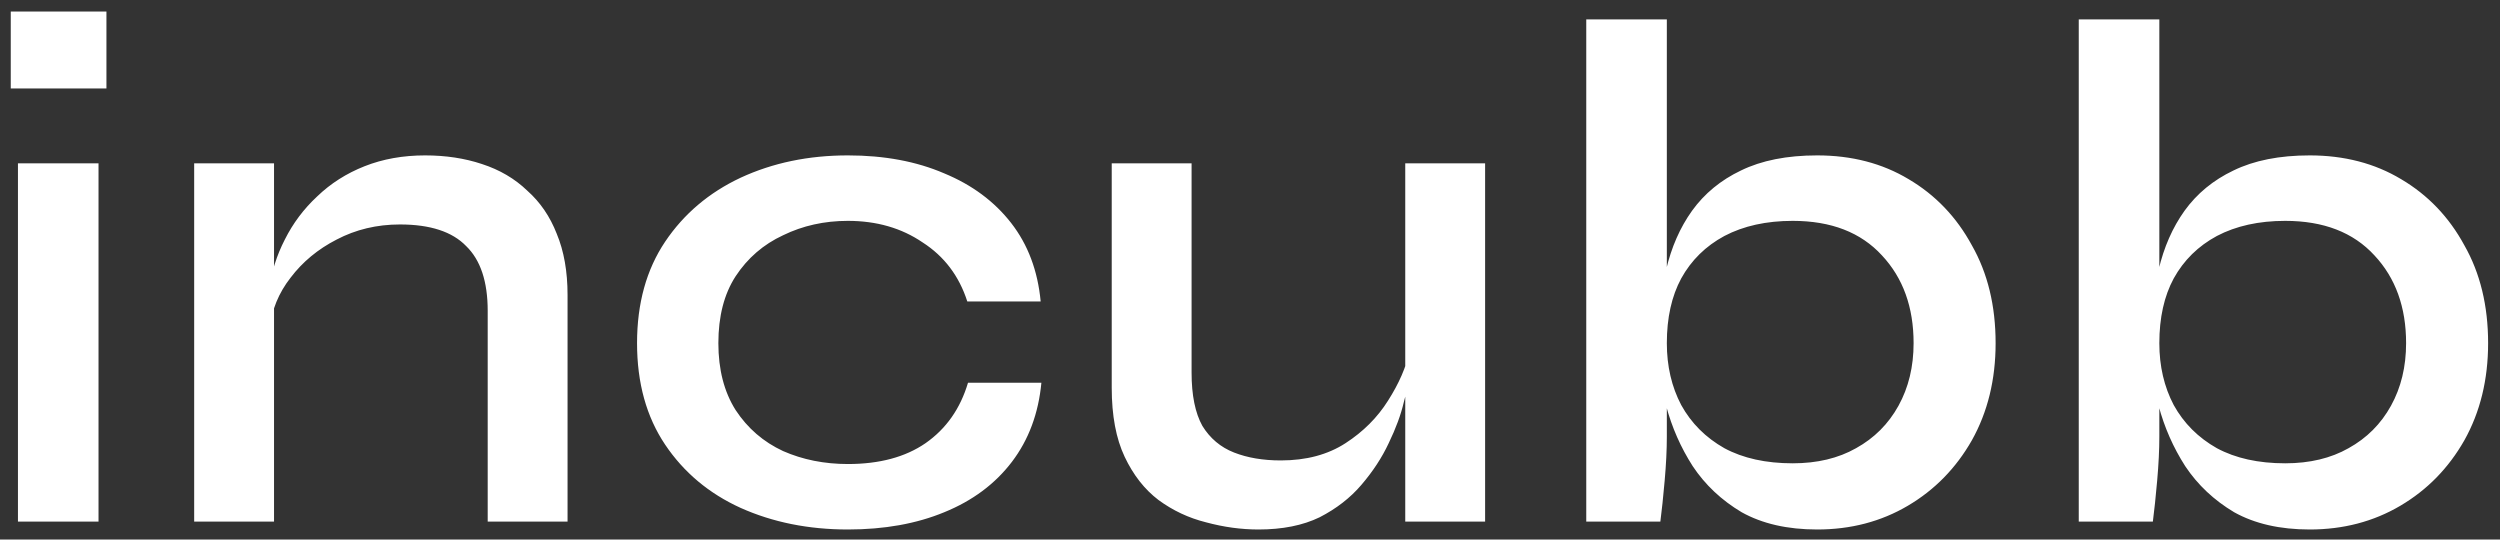
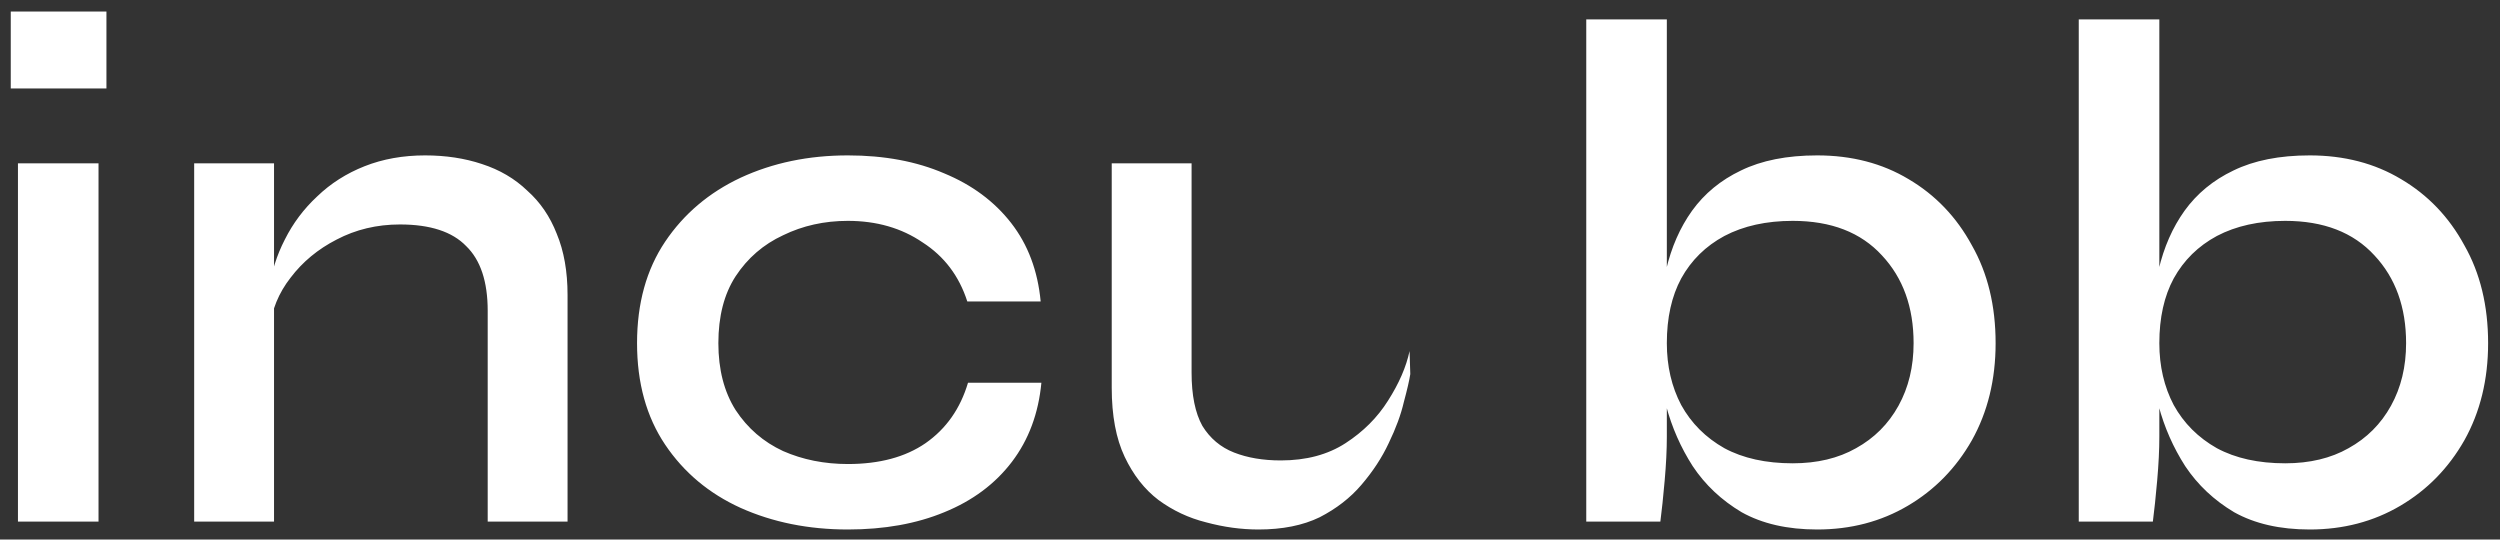
<svg xmlns="http://www.w3.org/2000/svg" width="139" height="30" viewBox="0 0 139 30" fill="none">
  <rect x="0" y="0" width="139" height="30" fill="#333333" stroke="none" />
-   <path d="M5.918 0.64V4.92H0.598V0.64H5.918ZM0.998 9.08H5.478V29H0.998V9.08ZM10.796 9.08H15.236V29H10.796V9.08ZM23.636 8.64C24.783 8.64 25.836 8.8 26.796 9.12C27.783 9.44 28.623 9.933 29.316 10.6C30.036 11.24 30.583 12.04 30.956 13C31.356 13.96 31.556 15.093 31.556 16.4V29H27.116V17.28C27.116 15.653 26.716 14.453 25.916 13.68C25.143 12.88 23.916 12.48 22.236 12.48C20.956 12.48 19.783 12.76 18.716 13.32C17.676 13.853 16.823 14.56 16.156 15.44C15.49 16.293 15.103 17.24 14.996 18.28L14.956 16.12C15.09 15.133 15.383 14.2 15.836 13.32C16.29 12.413 16.89 11.613 17.636 10.92C18.383 10.2 19.263 9.64 20.276 9.24C21.29 8.84 22.41 8.64 23.636 8.64ZM57.901 21.28C57.74 22.987 57.194 24.453 56.261 25.68C55.327 26.907 54.074 27.84 52.501 28.48C50.954 29.12 49.167 29.44 47.141 29.44C44.954 29.44 42.967 29.04 41.181 28.24C39.42 27.44 38.02 26.267 36.98 24.72C35.941 23.173 35.42 21.293 35.42 19.08C35.42 16.867 35.941 14.987 36.98 13.44C38.02 11.893 39.42 10.707 41.181 9.88C42.967 9.053 44.954 8.64 47.141 8.64C49.167 8.64 50.954 8.973 52.501 9.64C54.047 10.28 55.287 11.2 56.221 12.4C57.154 13.6 57.7 15.053 57.861 16.76H53.781C53.327 15.347 52.501 14.253 51.3 13.48C50.127 12.68 48.74 12.28 47.141 12.28C45.834 12.28 44.634 12.547 43.541 13.08C42.447 13.587 41.567 14.347 40.901 15.36C40.261 16.347 39.941 17.587 39.941 19.08C39.941 20.547 40.261 21.787 40.901 22.8C41.567 23.813 42.447 24.573 43.541 25.08C44.634 25.56 45.834 25.8 47.141 25.8C48.901 25.8 50.34 25.413 51.461 24.64C52.607 23.84 53.394 22.72 53.821 21.28H57.901ZM82.572 29H78.132V9.08H82.572V29ZM78.372 19.52L78.412 20.8C78.359 21.147 78.239 21.667 78.052 22.36C77.892 23.053 77.612 23.813 77.212 24.64C76.839 25.44 76.332 26.213 75.692 26.96C75.079 27.68 74.305 28.28 73.372 28.76C72.439 29.213 71.305 29.44 69.972 29.44C69.012 29.44 68.039 29.307 67.052 29.04C66.092 28.8 65.212 28.387 64.412 27.8C63.639 27.213 63.012 26.413 62.532 25.4C62.052 24.387 61.812 23.107 61.812 21.56V9.08H66.252V20.72C66.252 21.973 66.452 22.96 66.852 23.68C67.279 24.373 67.865 24.867 68.612 25.16C69.359 25.453 70.225 25.6 71.212 25.6C72.625 25.6 73.825 25.28 74.812 24.64C75.799 24 76.585 23.213 77.172 22.28C77.785 21.32 78.185 20.4 78.372 19.52ZM101.036 29.44C99.383 29.44 97.983 29.12 96.836 28.48C95.716 27.813 94.809 26.96 94.116 25.92C93.449 24.88 92.956 23.76 92.636 22.56C92.343 21.333 92.196 20.173 92.196 19.08C92.196 17.613 92.343 16.253 92.636 15C92.929 13.747 93.409 12.653 94.076 11.72C94.769 10.76 95.676 10.013 96.796 9.48C97.943 8.92 99.356 8.64 101.036 8.64C102.956 8.64 104.649 9.08 106.116 9.96C107.609 10.84 108.783 12.067 109.636 13.64C110.516 15.187 110.956 17 110.956 19.08C110.956 21.107 110.516 22.907 109.636 24.48C108.756 26.027 107.569 27.24 106.076 28.12C104.583 29 102.903 29.44 101.036 29.44ZM99.676 25.76C101.036 25.76 102.209 25.48 103.196 24.92C104.209 24.36 104.996 23.573 105.556 22.56C106.116 21.547 106.396 20.387 106.396 19.08C106.396 17.08 105.809 15.453 104.636 14.2C103.463 12.92 101.809 12.28 99.676 12.28C98.209 12.28 96.943 12.56 95.876 13.12C94.836 13.68 94.036 14.467 93.476 15.48C92.943 16.467 92.676 17.667 92.676 19.08C92.676 20.36 92.943 21.507 93.476 22.52C94.036 23.533 94.836 24.333 95.876 24.92C96.916 25.48 98.183 25.76 99.676 25.76ZM92.676 1.08V24.28C92.676 25 92.636 25.813 92.556 26.72C92.476 27.627 92.396 28.387 92.316 29H88.196V1.08H92.676ZM128.419 29.44C126.766 29.44 125.366 29.12 124.219 28.48C123.099 27.813 122.192 26.96 121.499 25.92C120.832 24.88 120.339 23.76 120.019 22.56C119.726 21.333 119.579 20.173 119.579 19.08C119.579 17.613 119.726 16.253 120.019 15C120.312 13.747 120.792 12.653 121.459 11.72C122.152 10.76 123.059 10.013 124.179 9.48C125.326 8.92 126.739 8.64 128.419 8.64C130.339 8.64 132.032 9.08 133.499 9.96C134.992 10.84 136.166 12.067 137.019 13.64C137.899 15.187 138.339 17 138.339 19.08C138.339 21.107 137.899 22.907 137.019 24.48C136.139 26.027 134.952 27.24 133.459 28.12C131.966 29 130.286 29.44 128.419 29.44ZM127.059 25.76C128.419 25.76 129.592 25.48 130.579 24.92C131.592 24.36 132.379 23.573 132.939 22.56C133.499 21.547 133.779 20.387 133.779 19.08C133.779 17.08 133.192 15.453 132.019 14.2C130.846 12.92 129.192 12.28 127.059 12.28C125.592 12.28 124.326 12.56 123.259 13.12C122.219 13.68 121.419 14.467 120.859 15.48C120.326 16.467 120.059 17.667 120.059 19.08C120.059 20.36 120.326 21.507 120.859 22.52C121.419 23.533 122.219 24.333 123.259 24.92C124.299 25.48 125.566 25.76 127.059 25.76ZM120.059 1.08V24.28C120.059 25 120.019 25.813 119.939 26.72C119.859 27.627 119.779 28.387 119.699 29H115.579V1.08H120.059Z" fill="white" />
+   <path d="M5.918 0.64V4.92H0.598V0.64H5.918ZM0.998 9.08H5.478V29H0.998V9.08ZM10.796 9.08H15.236V29H10.796V9.08ZM23.636 8.64C24.783 8.64 25.836 8.8 26.796 9.12C27.783 9.44 28.623 9.933 29.316 10.6C30.036 11.24 30.583 12.04 30.956 13C31.356 13.96 31.556 15.093 31.556 16.4V29H27.116V17.28C27.116 15.653 26.716 14.453 25.916 13.68C25.143 12.88 23.916 12.48 22.236 12.48C20.956 12.48 19.783 12.76 18.716 13.32C17.676 13.853 16.823 14.56 16.156 15.44C15.49 16.293 15.103 17.24 14.996 18.28L14.956 16.12C15.09 15.133 15.383 14.2 15.836 13.32C16.29 12.413 16.89 11.613 17.636 10.92C18.383 10.2 19.263 9.64 20.276 9.24C21.29 8.84 22.41 8.64 23.636 8.64ZM57.901 21.28C57.74 22.987 57.194 24.453 56.261 25.68C55.327 26.907 54.074 27.84 52.501 28.48C50.954 29.12 49.167 29.44 47.141 29.44C44.954 29.44 42.967 29.04 41.181 28.24C39.42 27.44 38.02 26.267 36.98 24.72C35.941 23.173 35.42 21.293 35.42 19.08C35.42 16.867 35.941 14.987 36.98 13.44C38.02 11.893 39.42 10.707 41.181 9.88C42.967 9.053 44.954 8.64 47.141 8.64C49.167 8.64 50.954 8.973 52.501 9.64C54.047 10.28 55.287 11.2 56.221 12.4C57.154 13.6 57.7 15.053 57.861 16.76H53.781C53.327 15.347 52.501 14.253 51.3 13.48C50.127 12.68 48.74 12.28 47.141 12.28C45.834 12.28 44.634 12.547 43.541 13.08C42.447 13.587 41.567 14.347 40.901 15.36C40.261 16.347 39.941 17.587 39.941 19.08C39.941 20.547 40.261 21.787 40.901 22.8C41.567 23.813 42.447 24.573 43.541 25.08C44.634 25.56 45.834 25.8 47.141 25.8C48.901 25.8 50.34 25.413 51.461 24.64C52.607 23.84 53.394 22.72 53.821 21.28H57.901ZM82.572 29V9.08H82.572V29ZM78.372 19.52L78.412 20.8C78.359 21.147 78.239 21.667 78.052 22.36C77.892 23.053 77.612 23.813 77.212 24.64C76.839 25.44 76.332 26.213 75.692 26.96C75.079 27.68 74.305 28.28 73.372 28.76C72.439 29.213 71.305 29.44 69.972 29.44C69.012 29.44 68.039 29.307 67.052 29.04C66.092 28.8 65.212 28.387 64.412 27.8C63.639 27.213 63.012 26.413 62.532 25.4C62.052 24.387 61.812 23.107 61.812 21.56V9.08H66.252V20.72C66.252 21.973 66.452 22.96 66.852 23.68C67.279 24.373 67.865 24.867 68.612 25.16C69.359 25.453 70.225 25.6 71.212 25.6C72.625 25.6 73.825 25.28 74.812 24.64C75.799 24 76.585 23.213 77.172 22.28C77.785 21.32 78.185 20.4 78.372 19.52ZM101.036 29.44C99.383 29.44 97.983 29.12 96.836 28.48C95.716 27.813 94.809 26.96 94.116 25.92C93.449 24.88 92.956 23.76 92.636 22.56C92.343 21.333 92.196 20.173 92.196 19.08C92.196 17.613 92.343 16.253 92.636 15C92.929 13.747 93.409 12.653 94.076 11.72C94.769 10.76 95.676 10.013 96.796 9.48C97.943 8.92 99.356 8.64 101.036 8.64C102.956 8.64 104.649 9.08 106.116 9.96C107.609 10.84 108.783 12.067 109.636 13.64C110.516 15.187 110.956 17 110.956 19.08C110.956 21.107 110.516 22.907 109.636 24.48C108.756 26.027 107.569 27.24 106.076 28.12C104.583 29 102.903 29.44 101.036 29.44ZM99.676 25.76C101.036 25.76 102.209 25.48 103.196 24.92C104.209 24.36 104.996 23.573 105.556 22.56C106.116 21.547 106.396 20.387 106.396 19.08C106.396 17.08 105.809 15.453 104.636 14.2C103.463 12.92 101.809 12.28 99.676 12.28C98.209 12.28 96.943 12.56 95.876 13.12C94.836 13.68 94.036 14.467 93.476 15.48C92.943 16.467 92.676 17.667 92.676 19.08C92.676 20.36 92.943 21.507 93.476 22.52C94.036 23.533 94.836 24.333 95.876 24.92C96.916 25.48 98.183 25.76 99.676 25.76ZM92.676 1.08V24.28C92.676 25 92.636 25.813 92.556 26.72C92.476 27.627 92.396 28.387 92.316 29H88.196V1.08H92.676ZM128.419 29.44C126.766 29.44 125.366 29.12 124.219 28.48C123.099 27.813 122.192 26.96 121.499 25.92C120.832 24.88 120.339 23.76 120.019 22.56C119.726 21.333 119.579 20.173 119.579 19.08C119.579 17.613 119.726 16.253 120.019 15C120.312 13.747 120.792 12.653 121.459 11.72C122.152 10.76 123.059 10.013 124.179 9.48C125.326 8.92 126.739 8.64 128.419 8.64C130.339 8.64 132.032 9.08 133.499 9.96C134.992 10.84 136.166 12.067 137.019 13.64C137.899 15.187 138.339 17 138.339 19.08C138.339 21.107 137.899 22.907 137.019 24.48C136.139 26.027 134.952 27.24 133.459 28.12C131.966 29 130.286 29.44 128.419 29.44ZM127.059 25.76C128.419 25.76 129.592 25.48 130.579 24.92C131.592 24.36 132.379 23.573 132.939 22.56C133.499 21.547 133.779 20.387 133.779 19.08C133.779 17.08 133.192 15.453 132.019 14.2C130.846 12.92 129.192 12.28 127.059 12.28C125.592 12.28 124.326 12.56 123.259 13.12C122.219 13.68 121.419 14.467 120.859 15.48C120.326 16.467 120.059 17.667 120.059 19.08C120.059 20.36 120.326 21.507 120.859 22.52C121.419 23.533 122.219 24.333 123.259 24.92C124.299 25.48 125.566 25.76 127.059 25.76ZM120.059 1.08V24.28C120.059 25 120.019 25.813 119.939 26.72C119.859 27.627 119.779 28.387 119.699 29H115.579V1.08H120.059Z" fill="white" />
</svg>